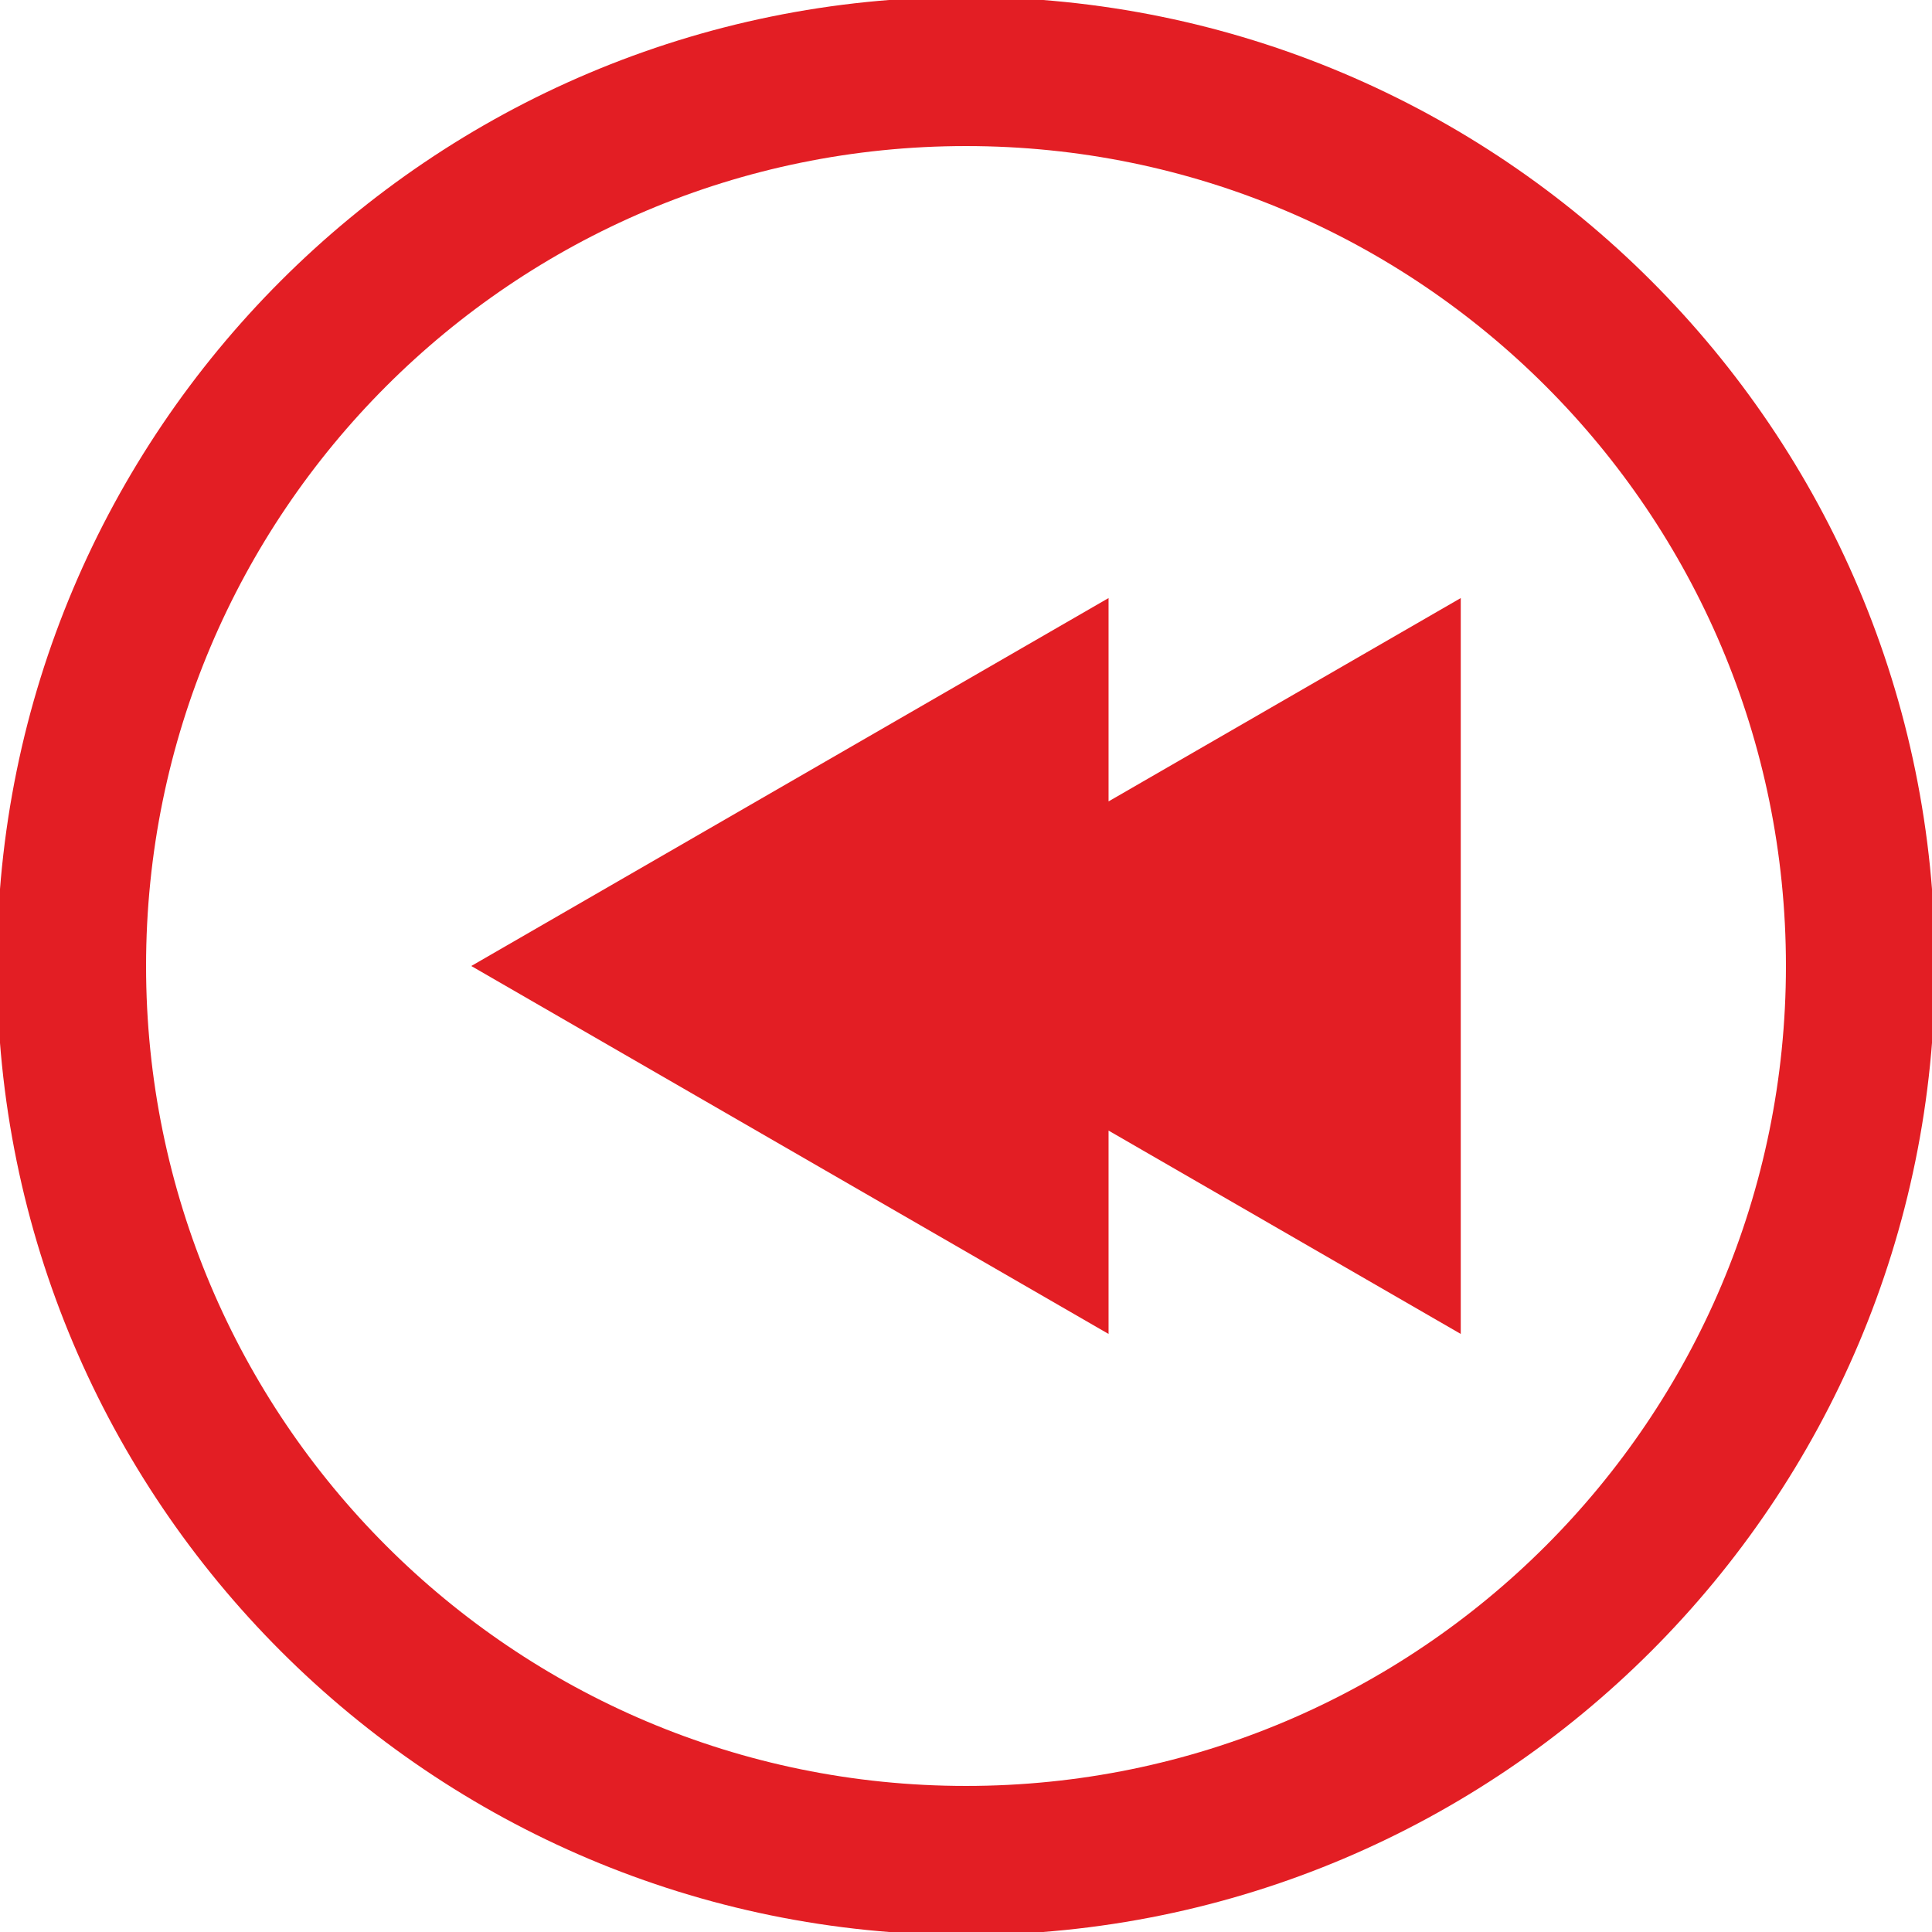
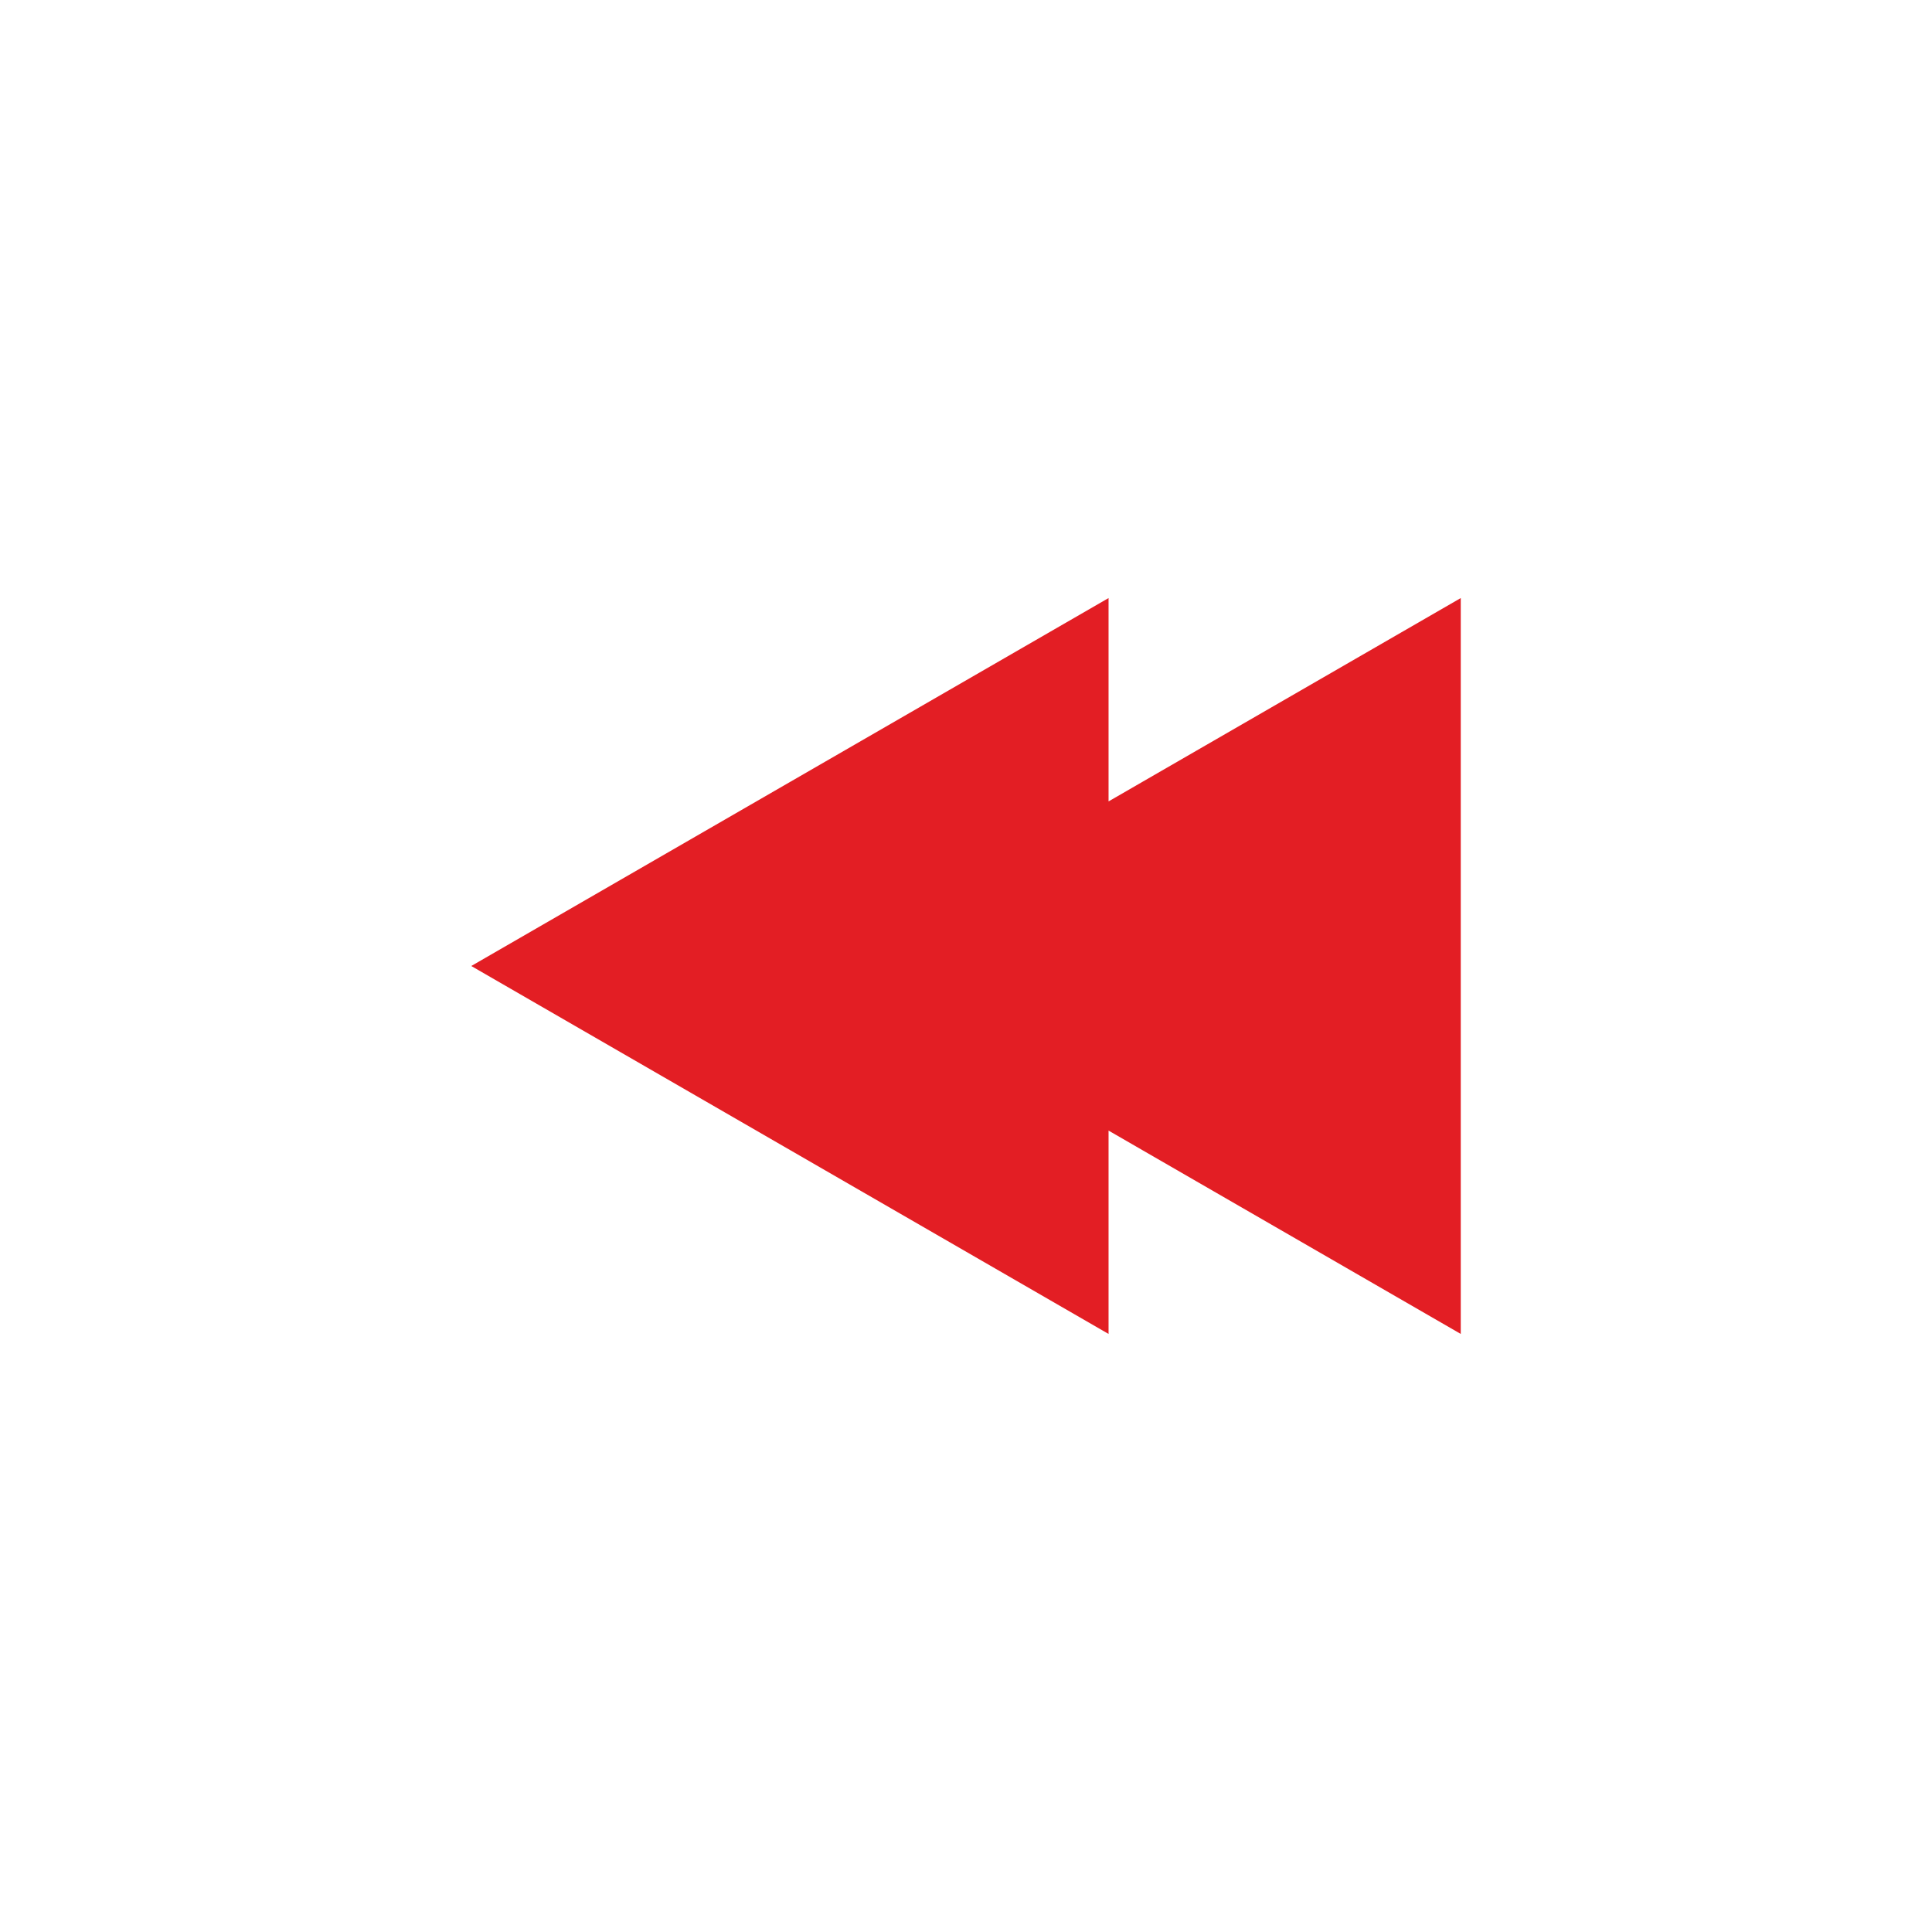
<svg xmlns="http://www.w3.org/2000/svg" xml:space="preserve" width="9.144mm" height="9.144mm" style="shape-rendering:geometricPrecision; text-rendering:geometricPrecision; image-rendering:optimizeQuality; fill-rule:evenodd; clip-rule:evenodd" viewBox="0 0 914.38 914.38">
  <defs>
    <style type="text/css">  .fil1 {fill:#E31E24} .fil0 {fill:#E31E24;fill-rule:nonzero}  </style>
  </defs>
  <g id="Слой_x0020_1">
-     <path class="fil0" d="M457.19 69.13c-107.16,0 -204.19,43.44 -274.4,113.65 -70.21,70.21 -113.66,167.25 -113.66,274.41 0,107.16 43.45,204.19 113.66,274.4 70.21,70.21 167.24,113.66 274.4,113.66 107.16,0 204.2,-43.45 274.41,-113.66 70.21,-70.21 113.65,-167.24 113.65,-274.4 0,-107.16 -43.44,-204.2 -113.65,-274.41 -70.21,-70.21 -167.25,-113.65 -274.41,-113.65zm-324.28 63.77c82.99,-82.99 197.65,-134.33 324.28,-134.33 126.63,0 241.3,51.34 324.29,134.33 82.99,82.99 134.33,197.66 134.33,324.29 0,126.63 -51.34,241.29 -134.33,324.28 -82.99,82.99 -197.66,134.34 -324.29,134.34 -126.63,0 -241.29,-51.35 -324.28,-134.34 -82.99,-82.99 -134.34,-197.65 -134.34,-324.28 0,-126.63 51.35,-241.3 134.34,-324.29z" />
    <polygon class="fil1" points="223.04,457.19 373.85,544.26 524.66,631.33 524.66,535.09 540.54,544.26 691.35,631.33 691.35,457.19 691.35,283.05 540.54,370.12 524.66,379.29 524.66,283.05 373.85,370.12 " />
  </g>
</svg>